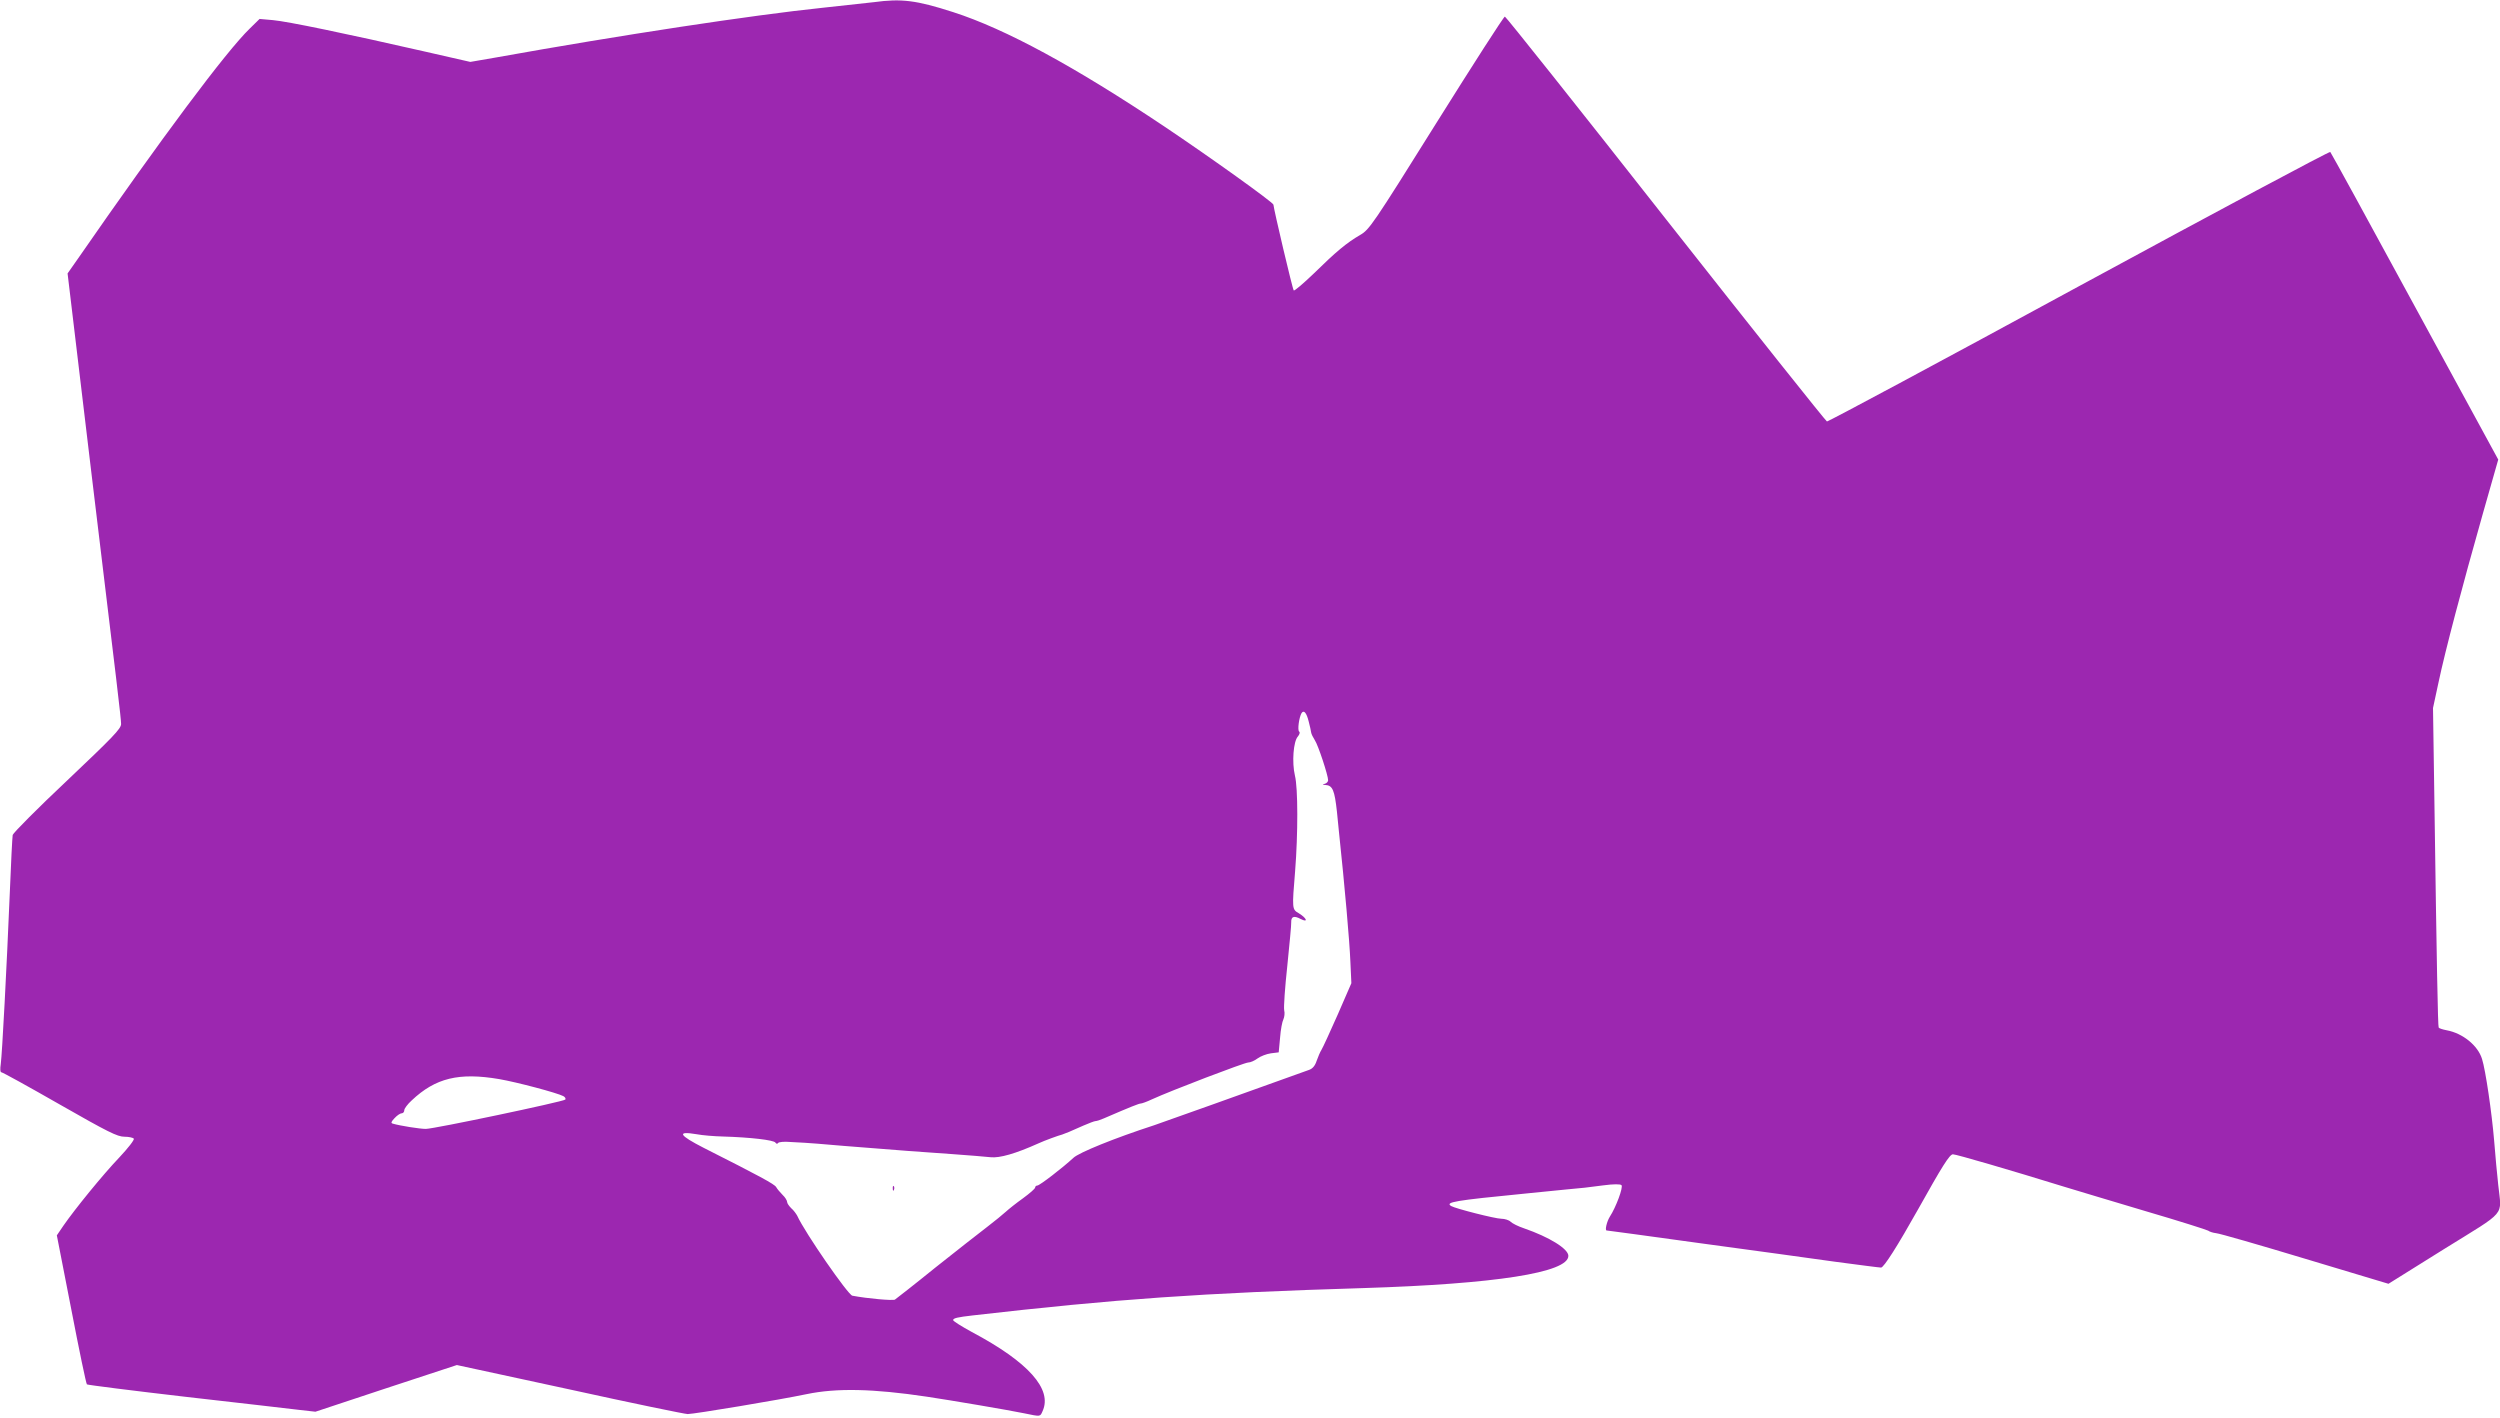
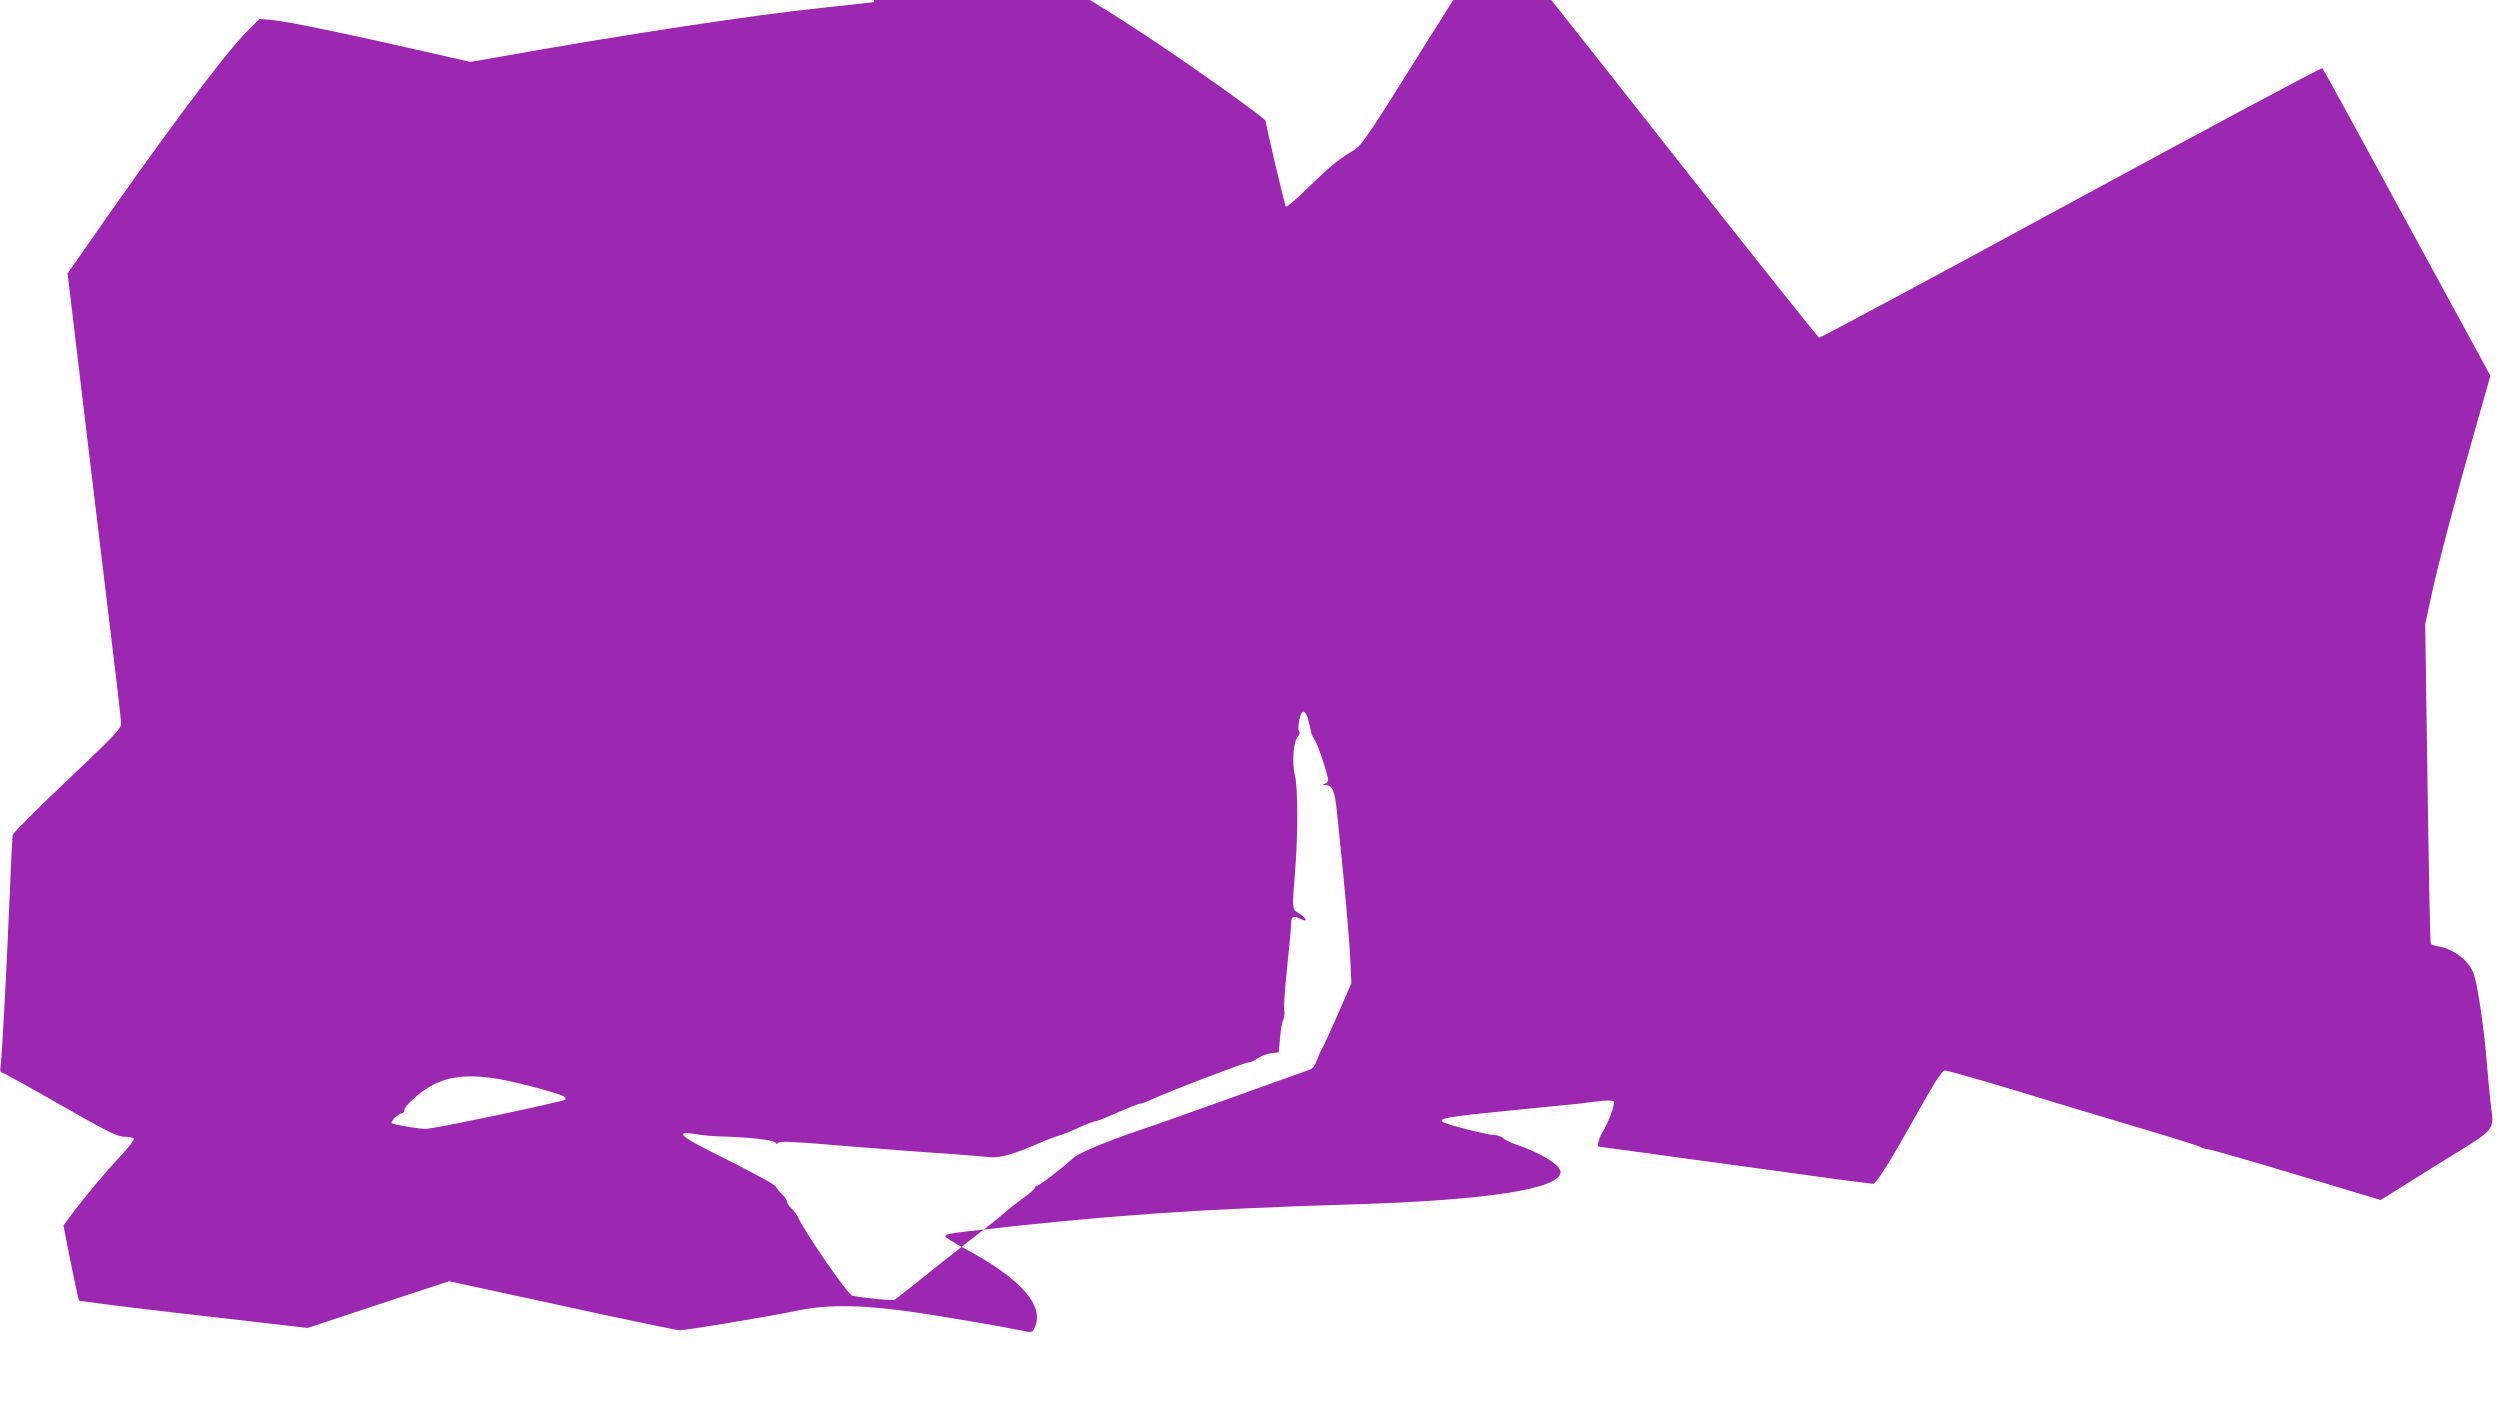
<svg xmlns="http://www.w3.org/2000/svg" version="1.0" width="1280pt" height="726pt" viewBox="0 0 1280 726" preserveAspectRatio="xMidYMid meet">
  <g transform="translate(0,726) scale(0.1,-0.1)" fill="#9c27b0" stroke="none">
-     <path d="M4475 7249 c-33 -4 -152 -17 -265 -29 -355 -37 -1029 -139 -1669 -254 l-133 -23 -237 54 c-394 90 -702 154 -774 160 l-68 6 -50 -49 c-121 -117 -453 -562 -879 -1177 l-54 -77 32 -268 c17 -147 59 -490 91 -762 133 -1099 151 -1250 151 -1277 0 -24 -44 -69 -275 -288 -152 -143 -277 -269 -280 -280 -2 -11 -9 -146 -15 -300 -16 -385 -39 -821 -46 -872 -4 -27 -3 -43 3 -43 6 0 140 -74 299 -165 247 -141 295 -165 331 -165 23 0 45 -5 48 -10 4 -6 -30 -49 -74 -96 -85 -89 -228 -265 -286 -349 l-34 -50 74 -379 c40 -208 76 -381 80 -384 3 -3 232 -32 508 -64 276 -31 538 -62 582 -67 l80 -9 362 120 362 119 578 -125 c318 -70 590 -126 604 -126 33 0 471 73 609 102 153 32 341 28 615 -13 121 -18 427 -70 498 -85 87 -18 82 -18 95 11 51 112 -72 251 -362 405 -53 29 -96 56 -96 61 0 10 22 15 100 24 732 84 1174 115 2000 140 675 21 1050 79 1050 165 0 36 -97 96 -227 141 -30 10 -60 25 -69 34 -8 8 -30 15 -47 15 -31 0 -235 52 -257 65 -32 20 13 28 380 64 107 11 202 20 210 21 71 6 117 11 189 21 53 7 87 7 93 1 10 -10 -28 -113 -60 -162 -15 -24 -26 -70 -16 -70 3 0 218 -29 477 -65 260 -35 571 -78 692 -95 121 -16 227 -30 236 -30 14 0 84 110 190 299 123 220 161 281 178 281 17 0 301 -83 566 -165 61 -19 250 -75 420 -126 171 -50 315 -96 321 -100 6 -5 24 -11 41 -13 16 -1 221 -60 456 -131 l426 -128 285 178 c325 202 294 164 277 328 -6 51 -15 153 -21 227 -12 143 -44 362 -62 418 -21 69 -99 132 -181 147 -21 4 -39 10 -41 14 -4 6 -10 314 -22 1166 l-7 470 28 130 c34 162 122 494 226 861 l80 281 -427 784 c-234 431 -429 787 -433 791 -4 4 -582 -305 -1286 -687 -704 -383 -1285 -694 -1291 -693 -6 2 -378 469 -826 1038 -447 569 -818 1035 -823 1035 -6 0 -163 -245 -351 -545 -325 -520 -343 -546 -390 -573 -69 -40 -124 -86 -236 -196 -54 -52 -101 -92 -104 -88 -6 5 -103 418 -104 439 0 11 -321 241 -555 398 -462 309 -815 501 -1085 588 -189 61 -265 70 -405 51z m2226 -3685 c6 -22 11 -46 12 -54 1 -8 10 -26 19 -40 17 -25 68 -180 68 -205 0 -7 -8 -16 -17 -18 -14 -4 -14 -5 3 -6 37 -2 47 -27 59 -136 3 -27 7 -72 10 -100 30 -283 55 -566 59 -670 l5 -109 -70 -161 c-39 -88 -76 -169 -83 -180 -7 -11 -18 -37 -25 -57 -8 -25 -21 -40 -39 -46 -303 -109 -750 -269 -792 -283 -206 -67 -385 -140 -414 -167 -55 -51 -173 -142 -185 -142 -6 0 -11 -5 -11 -10 0 -6 -28 -30 -62 -55 -35 -25 -74 -56 -88 -69 -14 -13 -57 -48 -96 -78 -38 -29 -158 -123 -265 -208 -106 -86 -200 -159 -207 -164 -10 -6 -139 5 -218 20 -22 4 -243 323 -282 409 -6 11 -19 29 -31 39 -11 11 -21 25 -21 32 0 7 -10 24 -23 36 -13 13 -28 31 -33 40 -8 15 -84 56 -371 201 -127 65 -140 87 -38 70 31 -6 93 -11 138 -12 137 -4 259 -18 267 -31 5 -7 10 -8 14 -2 3 5 31 8 63 5 32 -2 65 -4 73 -4 8 0 98 -7 200 -16 298 -24 396 -31 555 -42 83 -6 171 -13 197 -16 46 -5 127 18 245 71 30 14 104 41 121 45 10 3 50 19 109 46 28 12 56 23 62 23 6 0 25 6 43 14 141 61 180 76 189 76 5 0 31 9 56 21 98 45 475 189 494 189 11 0 32 9 48 21 15 11 46 23 68 26 l40 5 7 75 c3 41 11 83 17 94 5 11 8 32 4 47 -3 15 4 117 16 227 11 110 21 210 20 222 -1 31 14 36 48 18 41 -21 32 4 -9 29 -35 20 -35 22 -19 216 15 189 15 426 -1 489 -16 68 -8 175 15 200 9 11 12 22 7 25 -10 6 -1 73 12 95 12 18 26 1 37 -45z m-4145 -1829 c92 -16 295 -70 328 -87 10 -5 14 -14 10 -18 -12 -11 -672 -150 -714 -150 -30 0 -132 16 -169 27 -11 3 -8 10 9 28 13 14 29 25 37 25 7 0 13 7 13 16 0 8 17 31 38 50 122 115 242 144 448 109z" />
-     <path d="M4571 1174 c0 -11 3 -14 6 -6 3 7 2 16 -1 19 -3 4 -6 -2 -5 -13z" />
+     <path d="M4475 7249 c-33 -4 -152 -17 -265 -29 -355 -37 -1029 -139 -1669 -254 l-133 -23 -237 54 c-394 90 -702 154 -774 160 l-68 6 -50 -49 c-121 -117 -453 -562 -879 -1177 l-54 -77 32 -268 c17 -147 59 -490 91 -762 133 -1099 151 -1250 151 -1277 0 -24 -44 -69 -275 -288 -152 -143 -277 -269 -280 -280 -2 -11 -9 -146 -15 -300 -16 -385 -39 -821 -46 -872 -4 -27 -3 -43 3 -43 6 0 140 -74 299 -165 247 -141 295 -165 331 -165 23 0 45 -5 48 -10 4 -6 -30 -49 -74 -96 -85 -89 -228 -265 -286 -349 c40 -208 76 -381 80 -384 3 -3 232 -32 508 -64 276 -31 538 -62 582 -67 l80 -9 362 120 362 119 578 -125 c318 -70 590 -126 604 -126 33 0 471 73 609 102 153 32 341 28 615 -13 121 -18 427 -70 498 -85 87 -18 82 -18 95 11 51 112 -72 251 -362 405 -53 29 -96 56 -96 61 0 10 22 15 100 24 732 84 1174 115 2000 140 675 21 1050 79 1050 165 0 36 -97 96 -227 141 -30 10 -60 25 -69 34 -8 8 -30 15 -47 15 -31 0 -235 52 -257 65 -32 20 13 28 380 64 107 11 202 20 210 21 71 6 117 11 189 21 53 7 87 7 93 1 10 -10 -28 -113 -60 -162 -15 -24 -26 -70 -16 -70 3 0 218 -29 477 -65 260 -35 571 -78 692 -95 121 -16 227 -30 236 -30 14 0 84 110 190 299 123 220 161 281 178 281 17 0 301 -83 566 -165 61 -19 250 -75 420 -126 171 -50 315 -96 321 -100 6 -5 24 -11 41 -13 16 -1 221 -60 456 -131 l426 -128 285 178 c325 202 294 164 277 328 -6 51 -15 153 -21 227 -12 143 -44 362 -62 418 -21 69 -99 132 -181 147 -21 4 -39 10 -41 14 -4 6 -10 314 -22 1166 l-7 470 28 130 c34 162 122 494 226 861 l80 281 -427 784 c-234 431 -429 787 -433 791 -4 4 -582 -305 -1286 -687 -704 -383 -1285 -694 -1291 -693 -6 2 -378 469 -826 1038 -447 569 -818 1035 -823 1035 -6 0 -163 -245 -351 -545 -325 -520 -343 -546 -390 -573 -69 -40 -124 -86 -236 -196 -54 -52 -101 -92 -104 -88 -6 5 -103 418 -104 439 0 11 -321 241 -555 398 -462 309 -815 501 -1085 588 -189 61 -265 70 -405 51z m2226 -3685 c6 -22 11 -46 12 -54 1 -8 10 -26 19 -40 17 -25 68 -180 68 -205 0 -7 -8 -16 -17 -18 -14 -4 -14 -5 3 -6 37 -2 47 -27 59 -136 3 -27 7 -72 10 -100 30 -283 55 -566 59 -670 l5 -109 -70 -161 c-39 -88 -76 -169 -83 -180 -7 -11 -18 -37 -25 -57 -8 -25 -21 -40 -39 -46 -303 -109 -750 -269 -792 -283 -206 -67 -385 -140 -414 -167 -55 -51 -173 -142 -185 -142 -6 0 -11 -5 -11 -10 0 -6 -28 -30 -62 -55 -35 -25 -74 -56 -88 -69 -14 -13 -57 -48 -96 -78 -38 -29 -158 -123 -265 -208 -106 -86 -200 -159 -207 -164 -10 -6 -139 5 -218 20 -22 4 -243 323 -282 409 -6 11 -19 29 -31 39 -11 11 -21 25 -21 32 0 7 -10 24 -23 36 -13 13 -28 31 -33 40 -8 15 -84 56 -371 201 -127 65 -140 87 -38 70 31 -6 93 -11 138 -12 137 -4 259 -18 267 -31 5 -7 10 -8 14 -2 3 5 31 8 63 5 32 -2 65 -4 73 -4 8 0 98 -7 200 -16 298 -24 396 -31 555 -42 83 -6 171 -13 197 -16 46 -5 127 18 245 71 30 14 104 41 121 45 10 3 50 19 109 46 28 12 56 23 62 23 6 0 25 6 43 14 141 61 180 76 189 76 5 0 31 9 56 21 98 45 475 189 494 189 11 0 32 9 48 21 15 11 46 23 68 26 l40 5 7 75 c3 41 11 83 17 94 5 11 8 32 4 47 -3 15 4 117 16 227 11 110 21 210 20 222 -1 31 14 36 48 18 41 -21 32 4 -9 29 -35 20 -35 22 -19 216 15 189 15 426 -1 489 -16 68 -8 175 15 200 9 11 12 22 7 25 -10 6 -1 73 12 95 12 18 26 1 37 -45z m-4145 -1829 c92 -16 295 -70 328 -87 10 -5 14 -14 10 -18 -12 -11 -672 -150 -714 -150 -30 0 -132 16 -169 27 -11 3 -8 10 9 28 13 14 29 25 37 25 7 0 13 7 13 16 0 8 17 31 38 50 122 115 242 144 448 109z" />
  </g>
</svg>